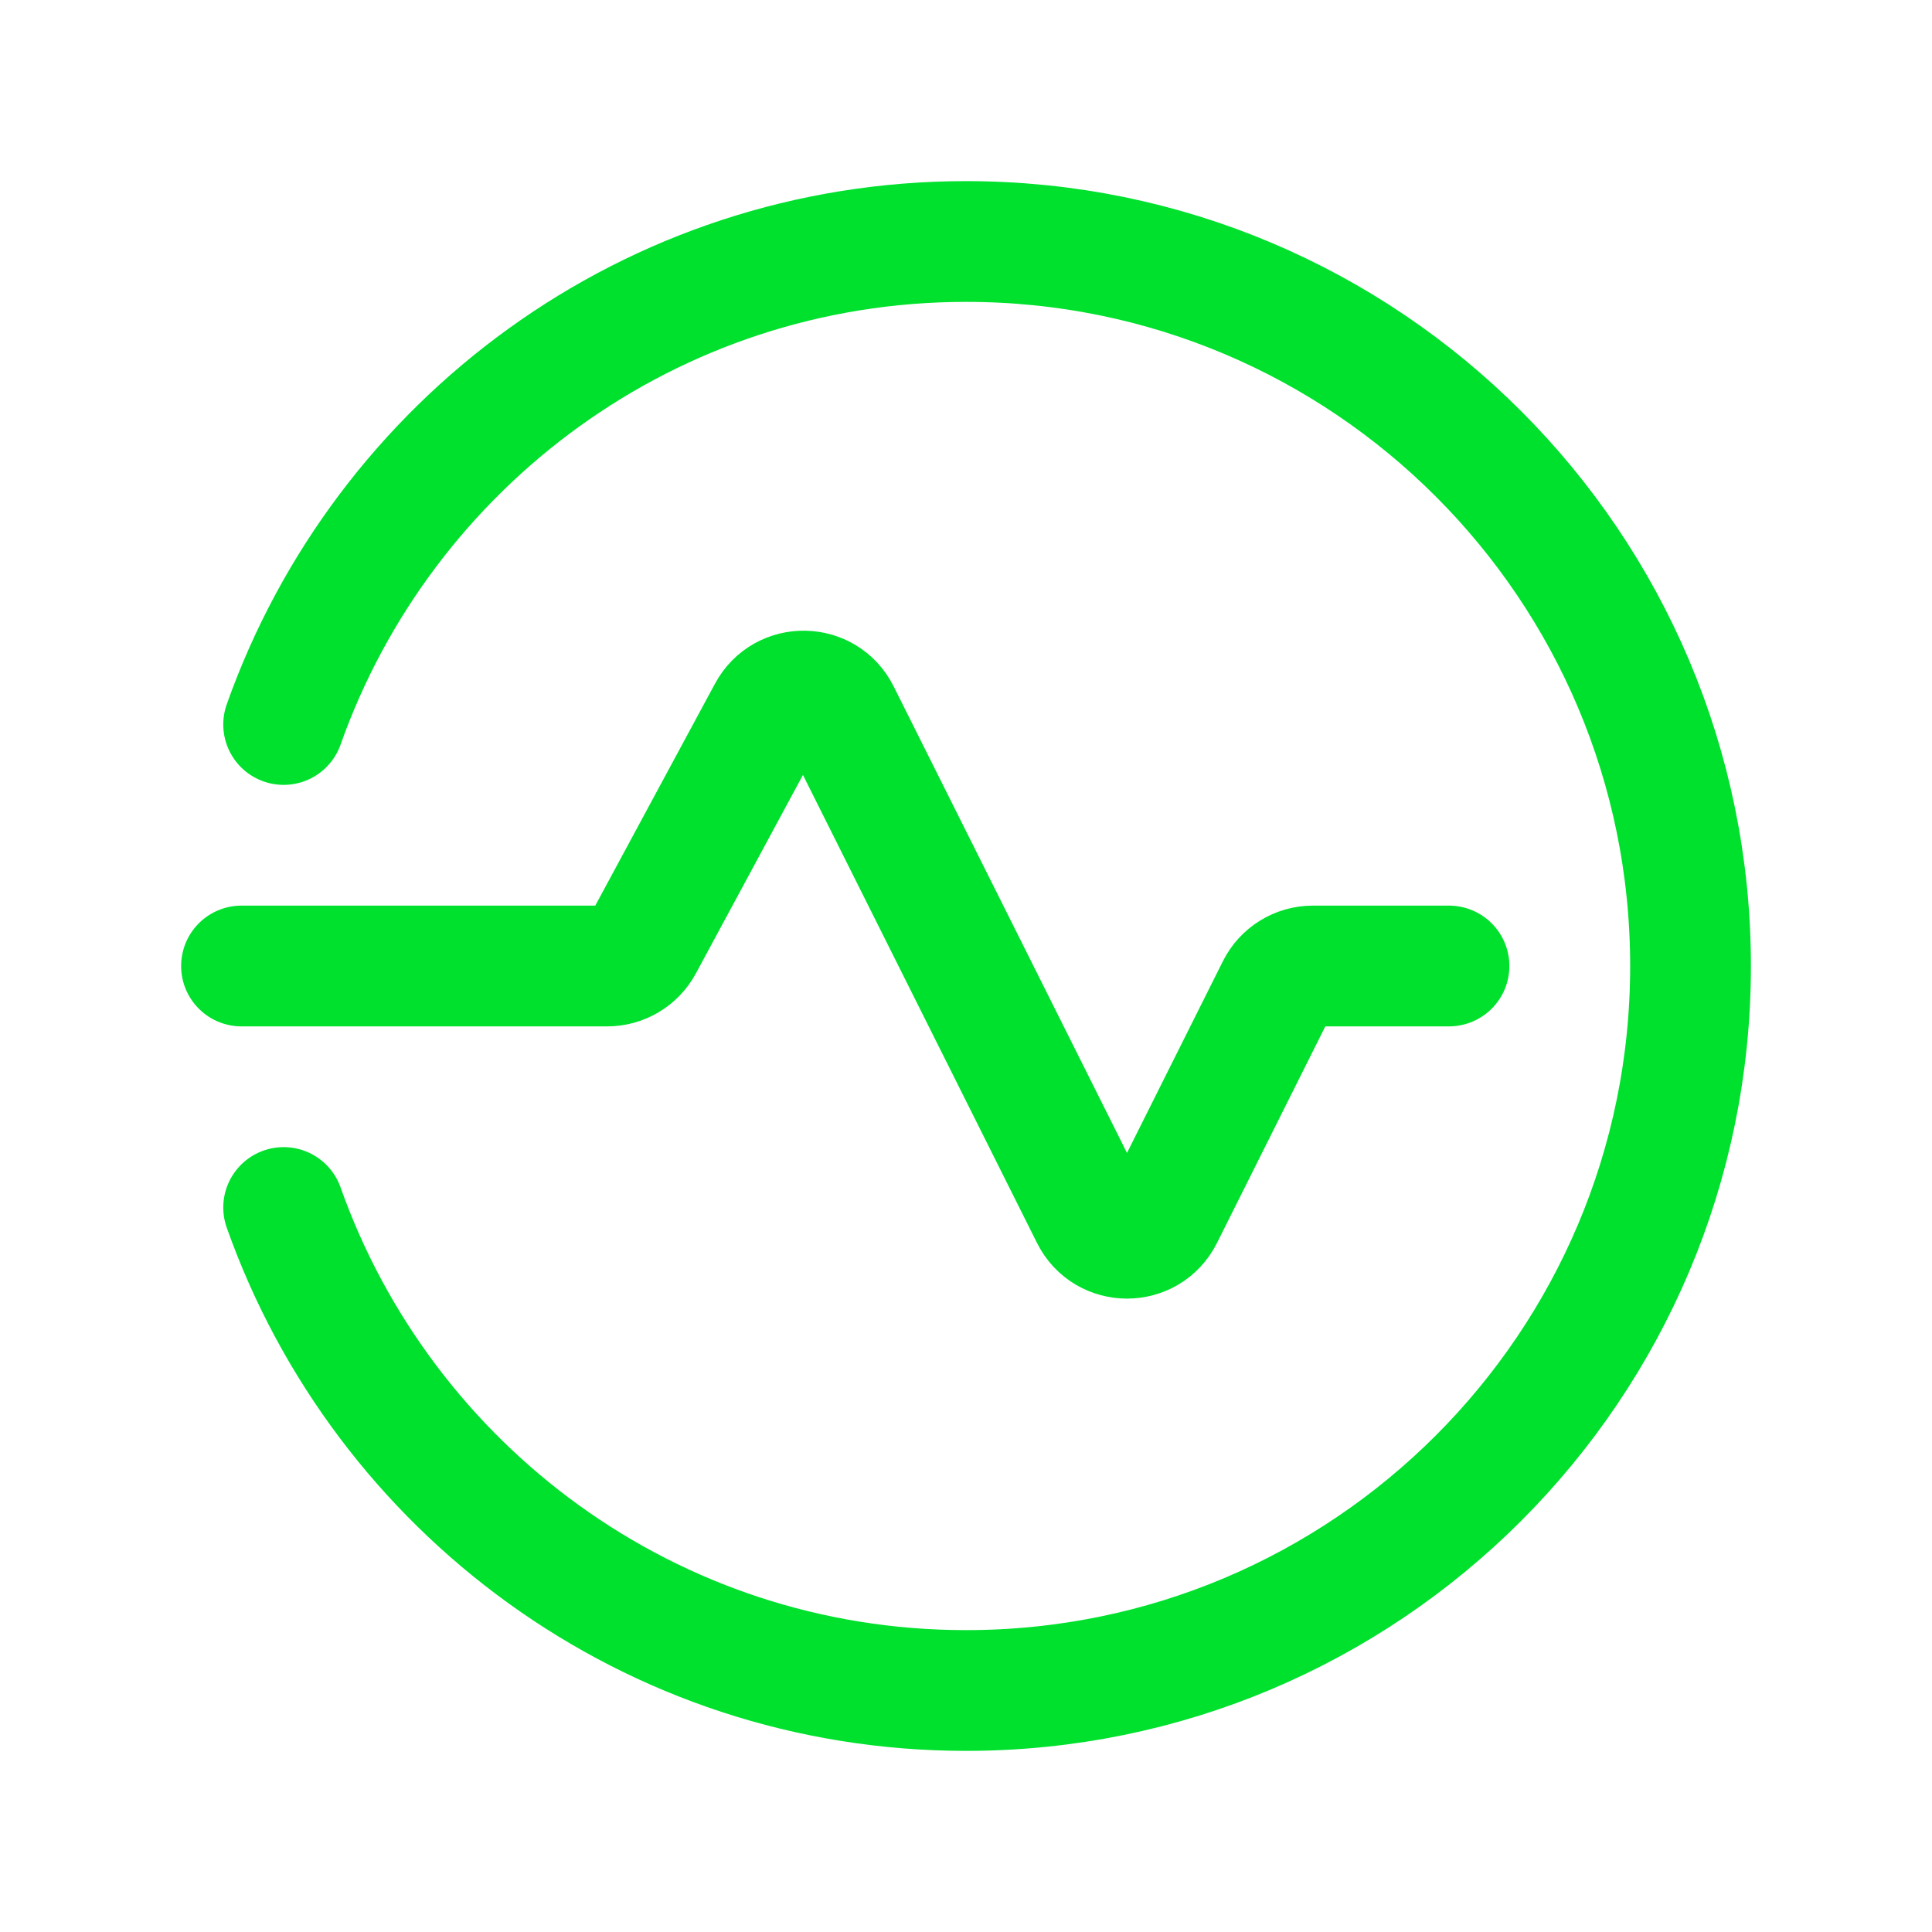
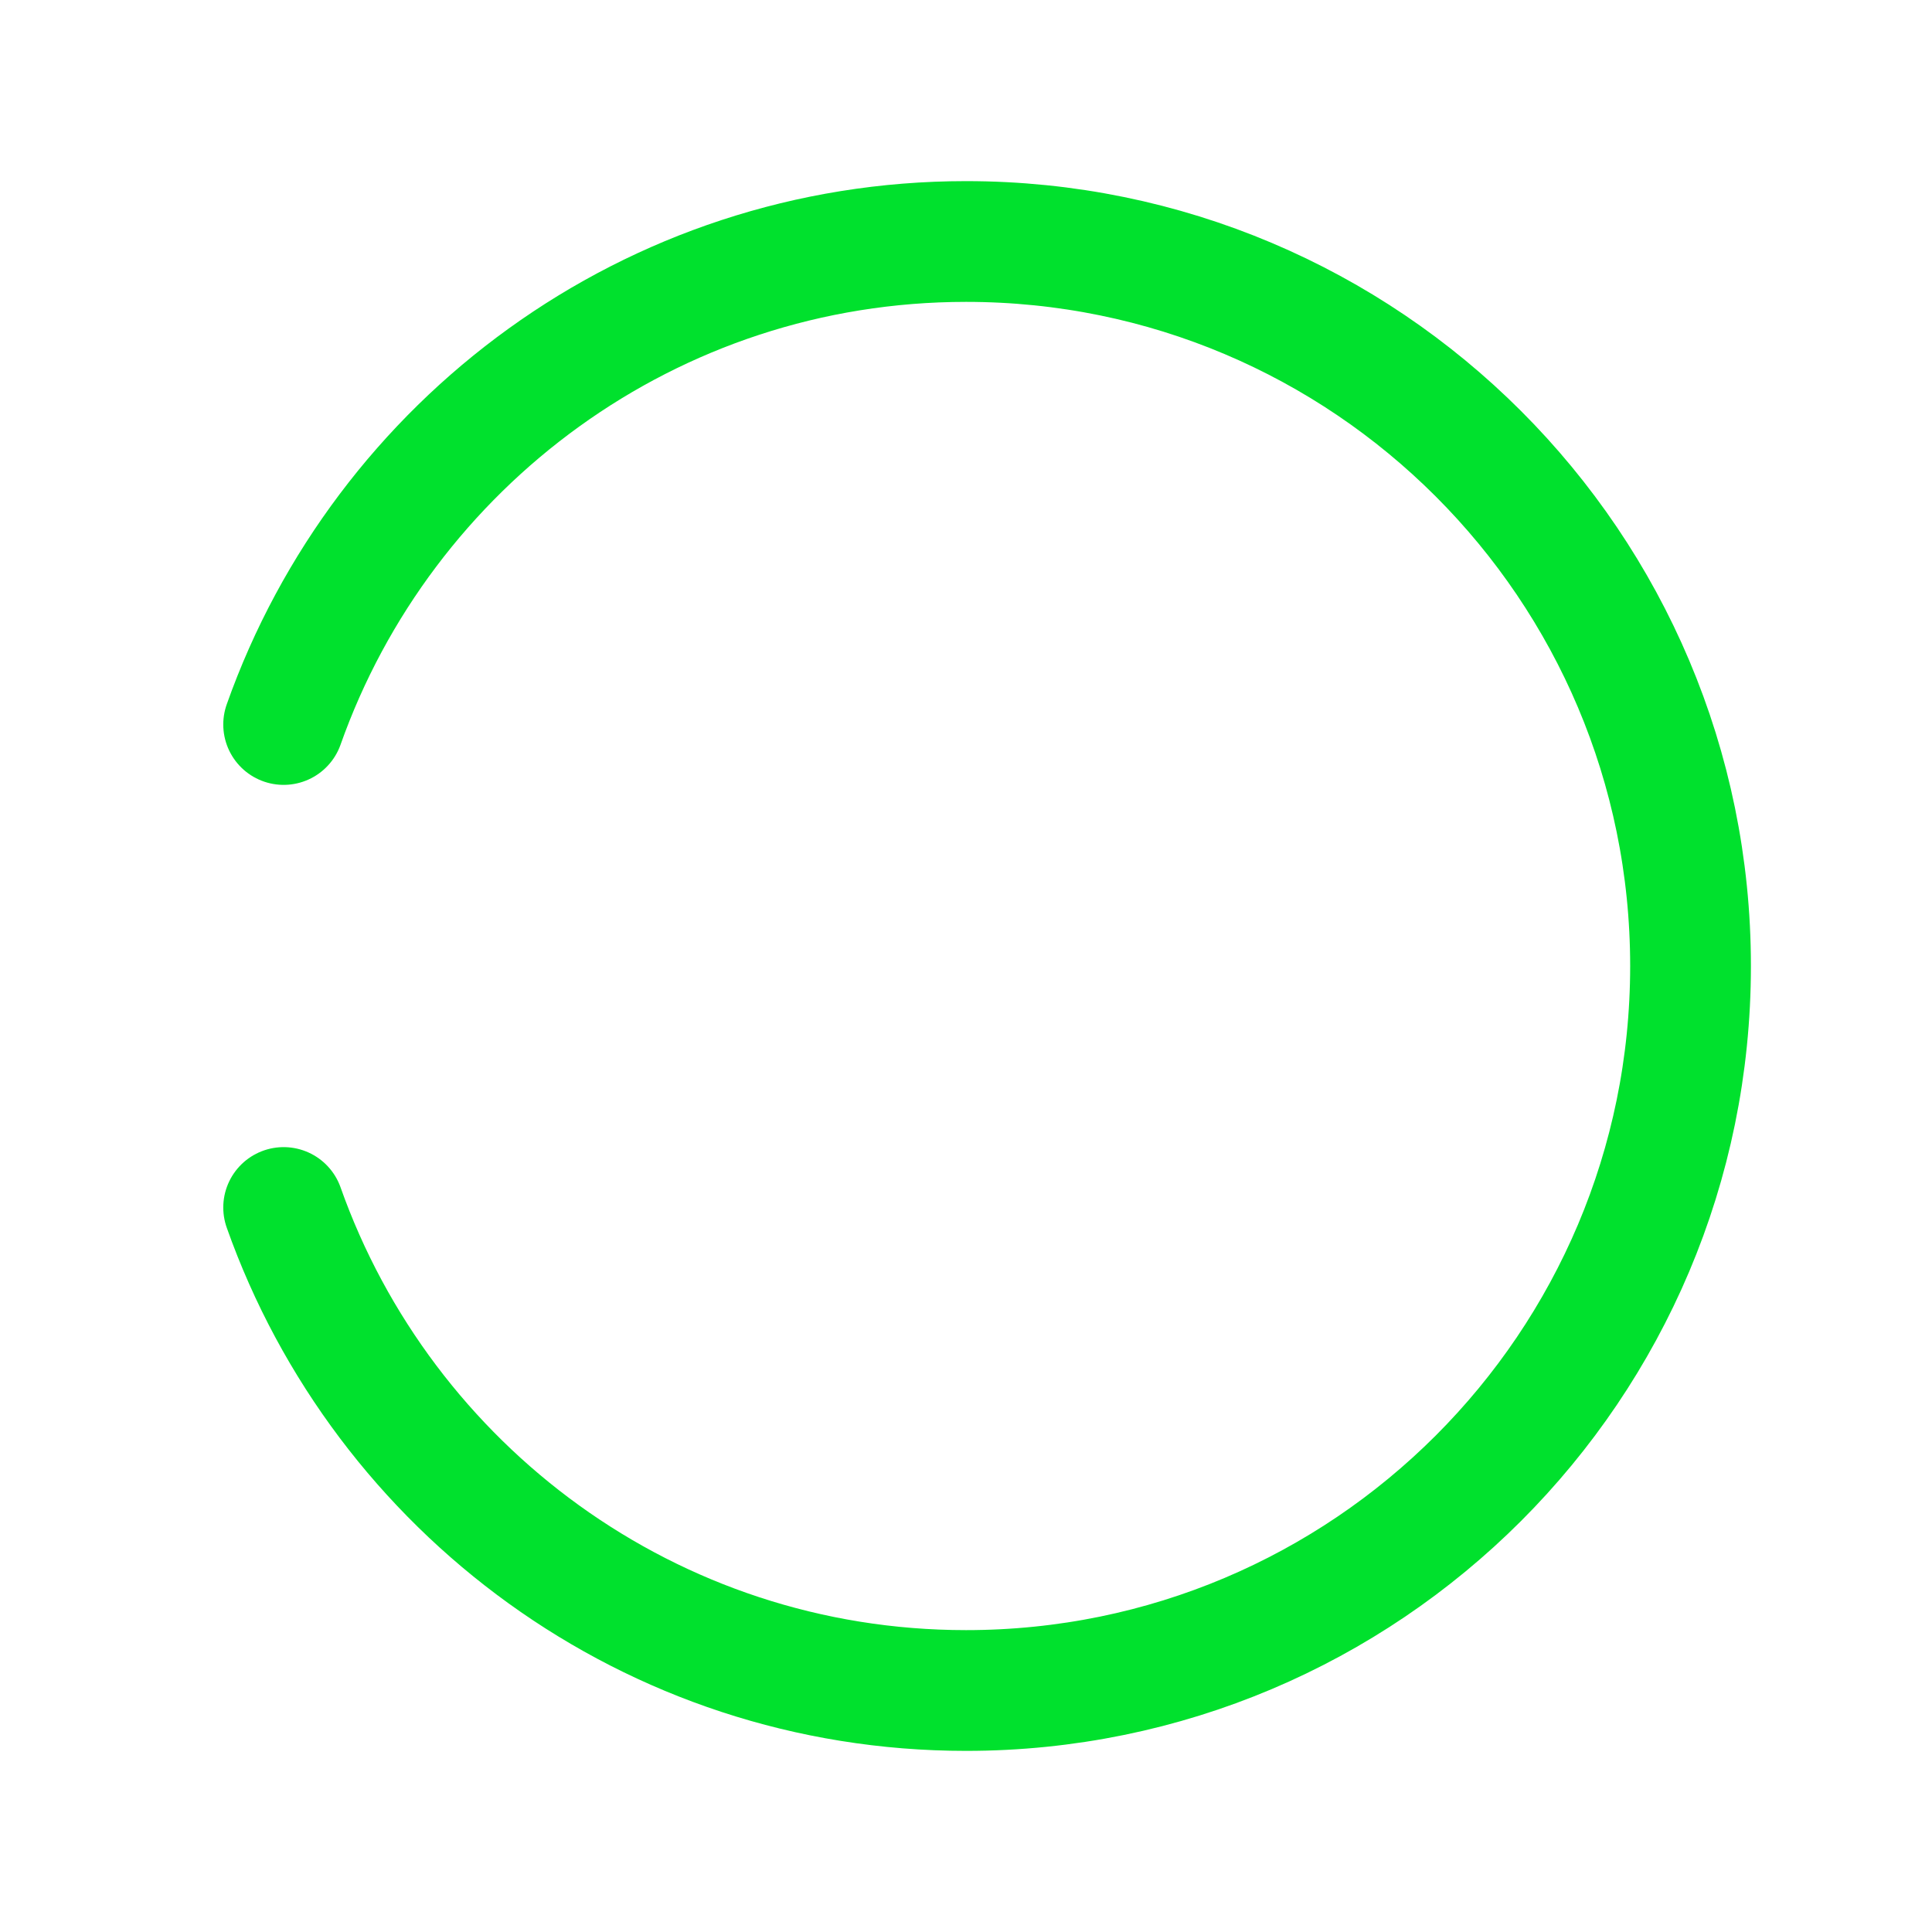
<svg xmlns="http://www.w3.org/2000/svg" width="48" height="48" viewBox="0 0 48 48" fill="none">
-   <path d="M36 24H32.618C32.24 24 31.892 24.214 31.724 24.552L28.894 30.21C28.526 30.948 27.474 30.948 27.106 30.21L20.86 17.722C20.498 16.998 19.47 16.982 19.086 17.694L15.968 23.474C15.792 23.798 15.454 24 15.088 24H6" stroke="#00E12D" stroke-width="3" stroke-linecap="round" stroke-linejoin="round" />
  <path d="M7.047 18C9.521 11.014 16.167 6 24.001 6C33.943 6 42.001 14.058 42.001 24C42.001 33.942 33.943 42 24.001 42C16.167 42 9.521 36.986 7.047 30" stroke="#00E12D" stroke-width="3" stroke-linecap="round" stroke-linejoin="round" />
</svg>